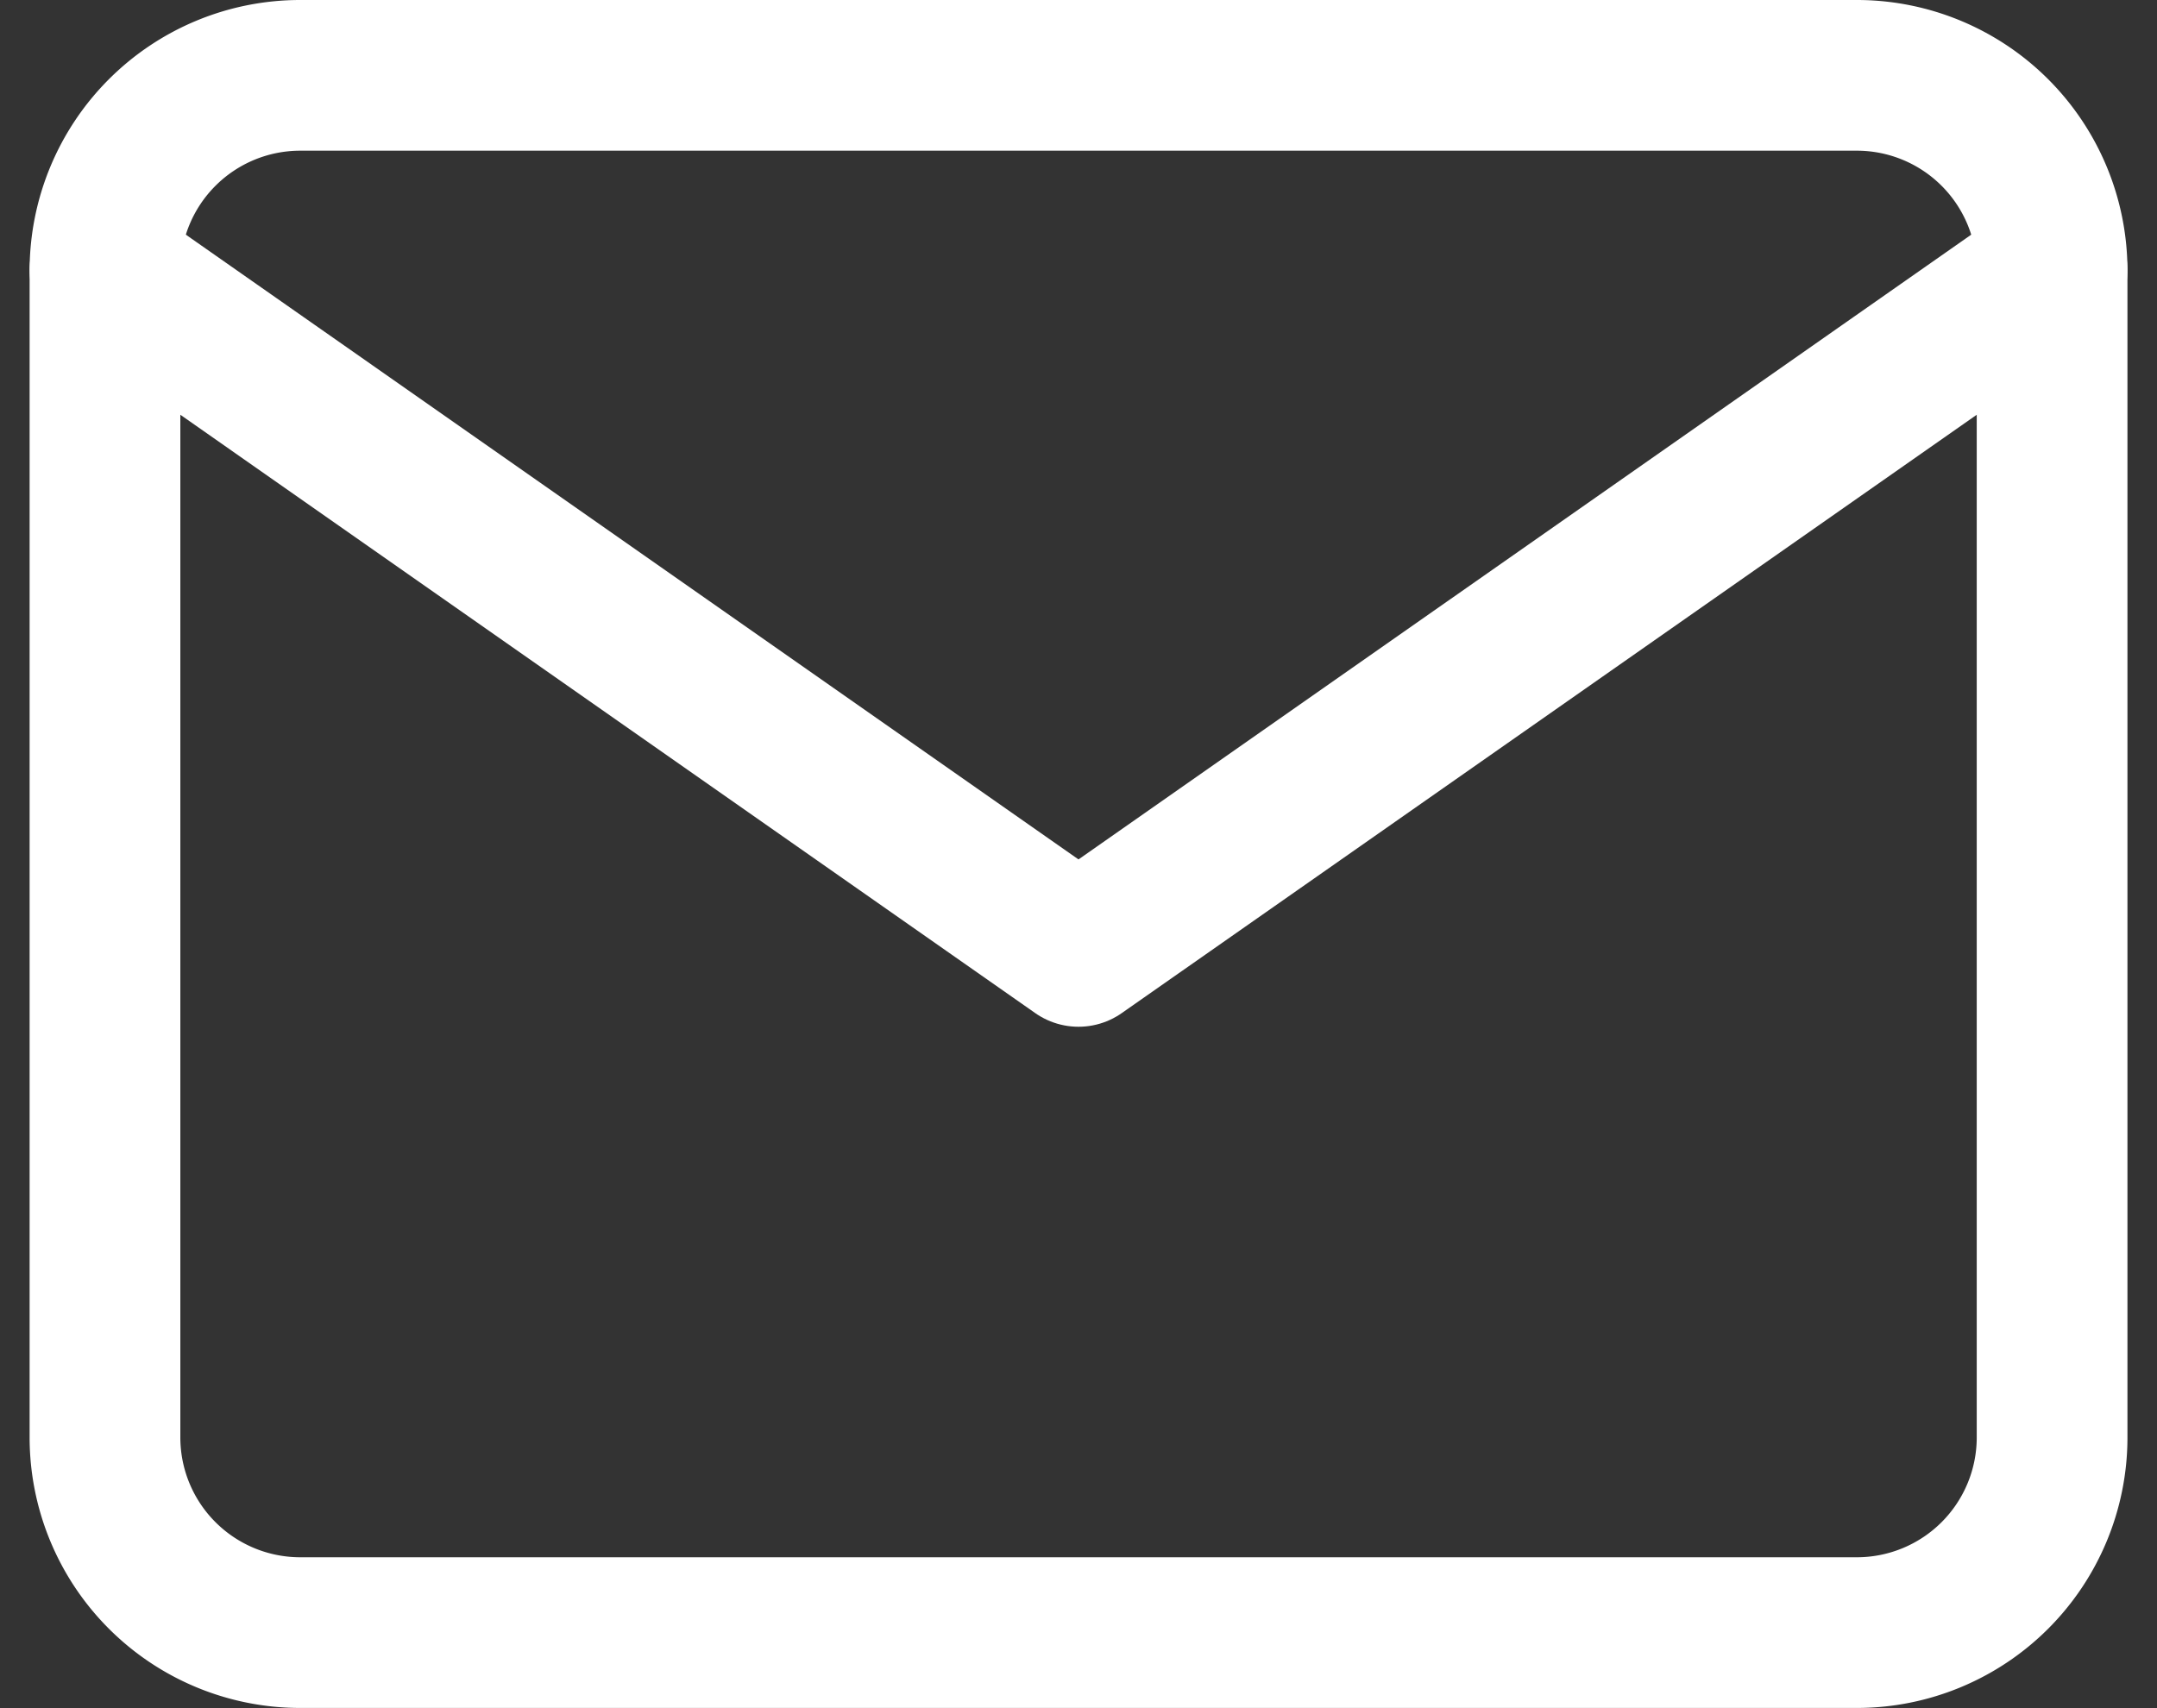
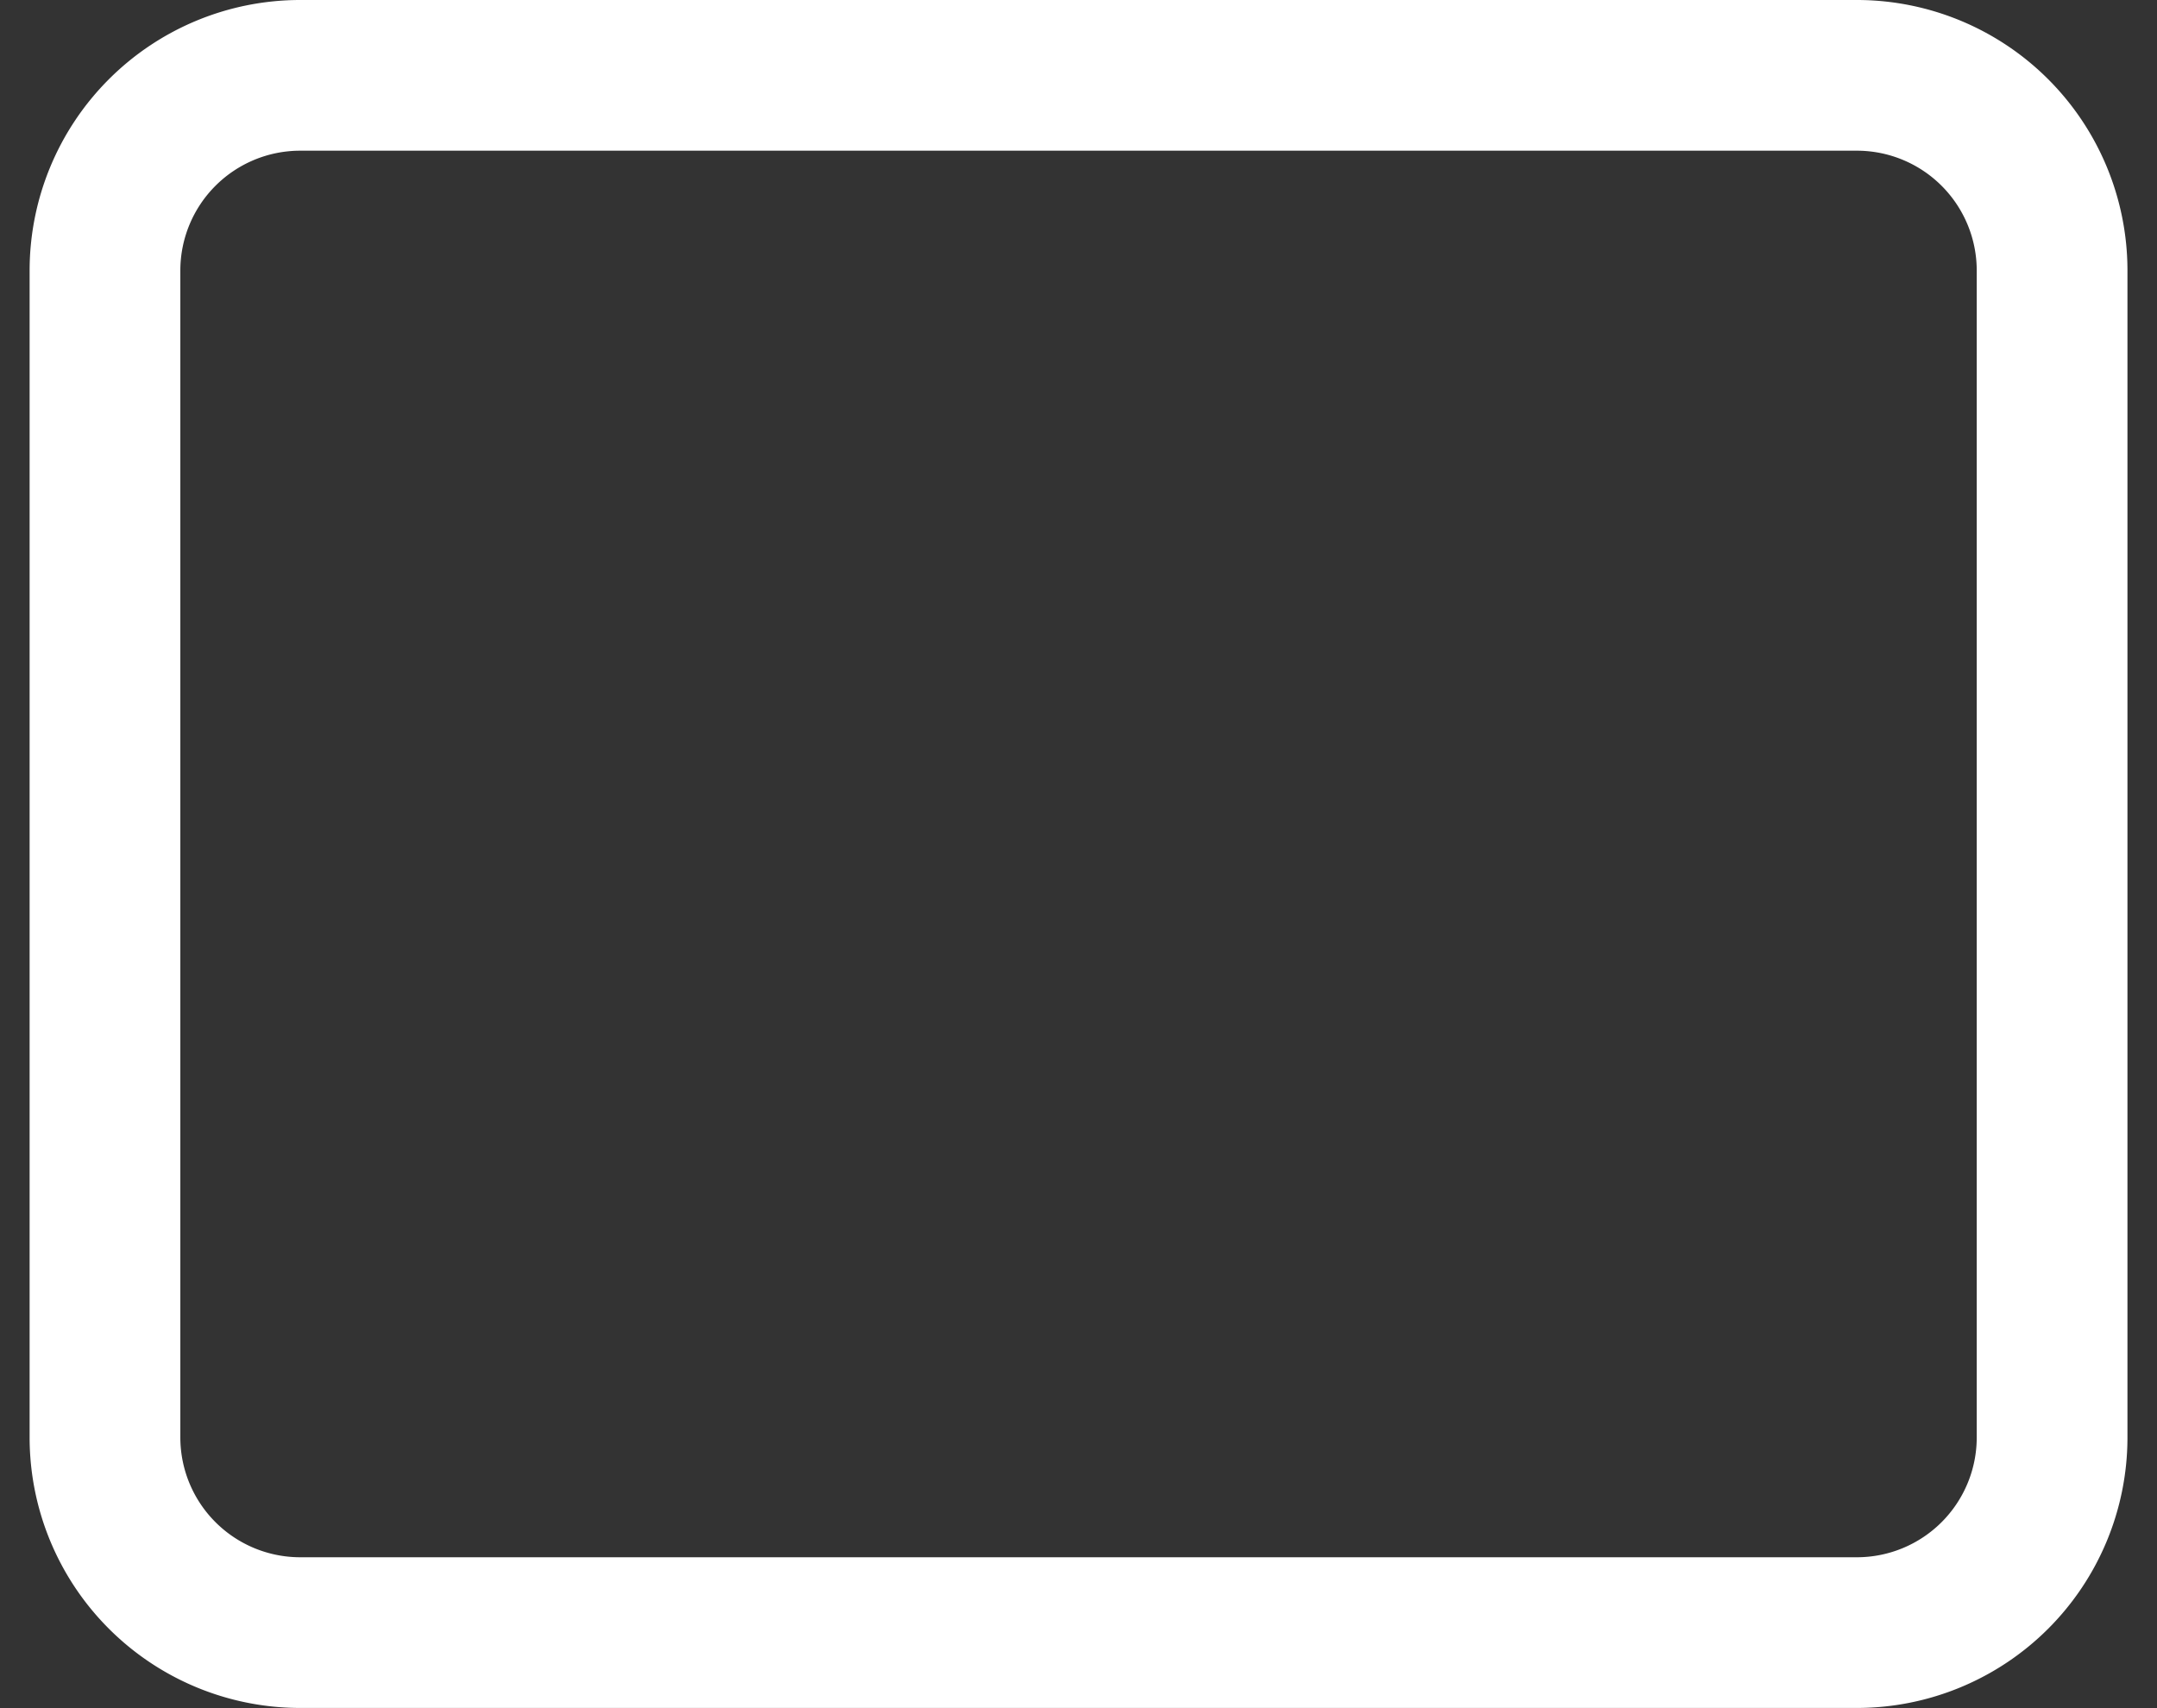
<svg xmlns="http://www.w3.org/2000/svg" width="28.622" height="22.669" viewBox="0 0 28.622 22.669">
  <rect x="0" y="0" width="28.622" height="22.669" fill="#333333" stroke="none" />
  <g id="Icon_feather-mail" data-name="Icon feather-mail" transform="translate(-1.607 -5)">
    <path id="パス_24" data-name="パス 24" d="M5.584,6H26.253a2.591,2.591,0,0,1,2.584,2.584v15.5a2.591,2.591,0,0,1-2.584,2.584H5.584A2.591,2.591,0,0,1,3,24.086V8.584A2.591,2.591,0,0,1,5.584,6Z" fill="none" stroke="#fff" stroke-linecap="round" stroke-linejoin="round" stroke-width="2" />
-     <path id="パス_25" data-name="パス 25" d="M28.837,9,15.918,18.043,3,9" transform="translate(0 -0.416)" fill="none" stroke="#fff" stroke-linecap="round" stroke-linejoin="round" stroke-width="2" />
  </g>
</svg>